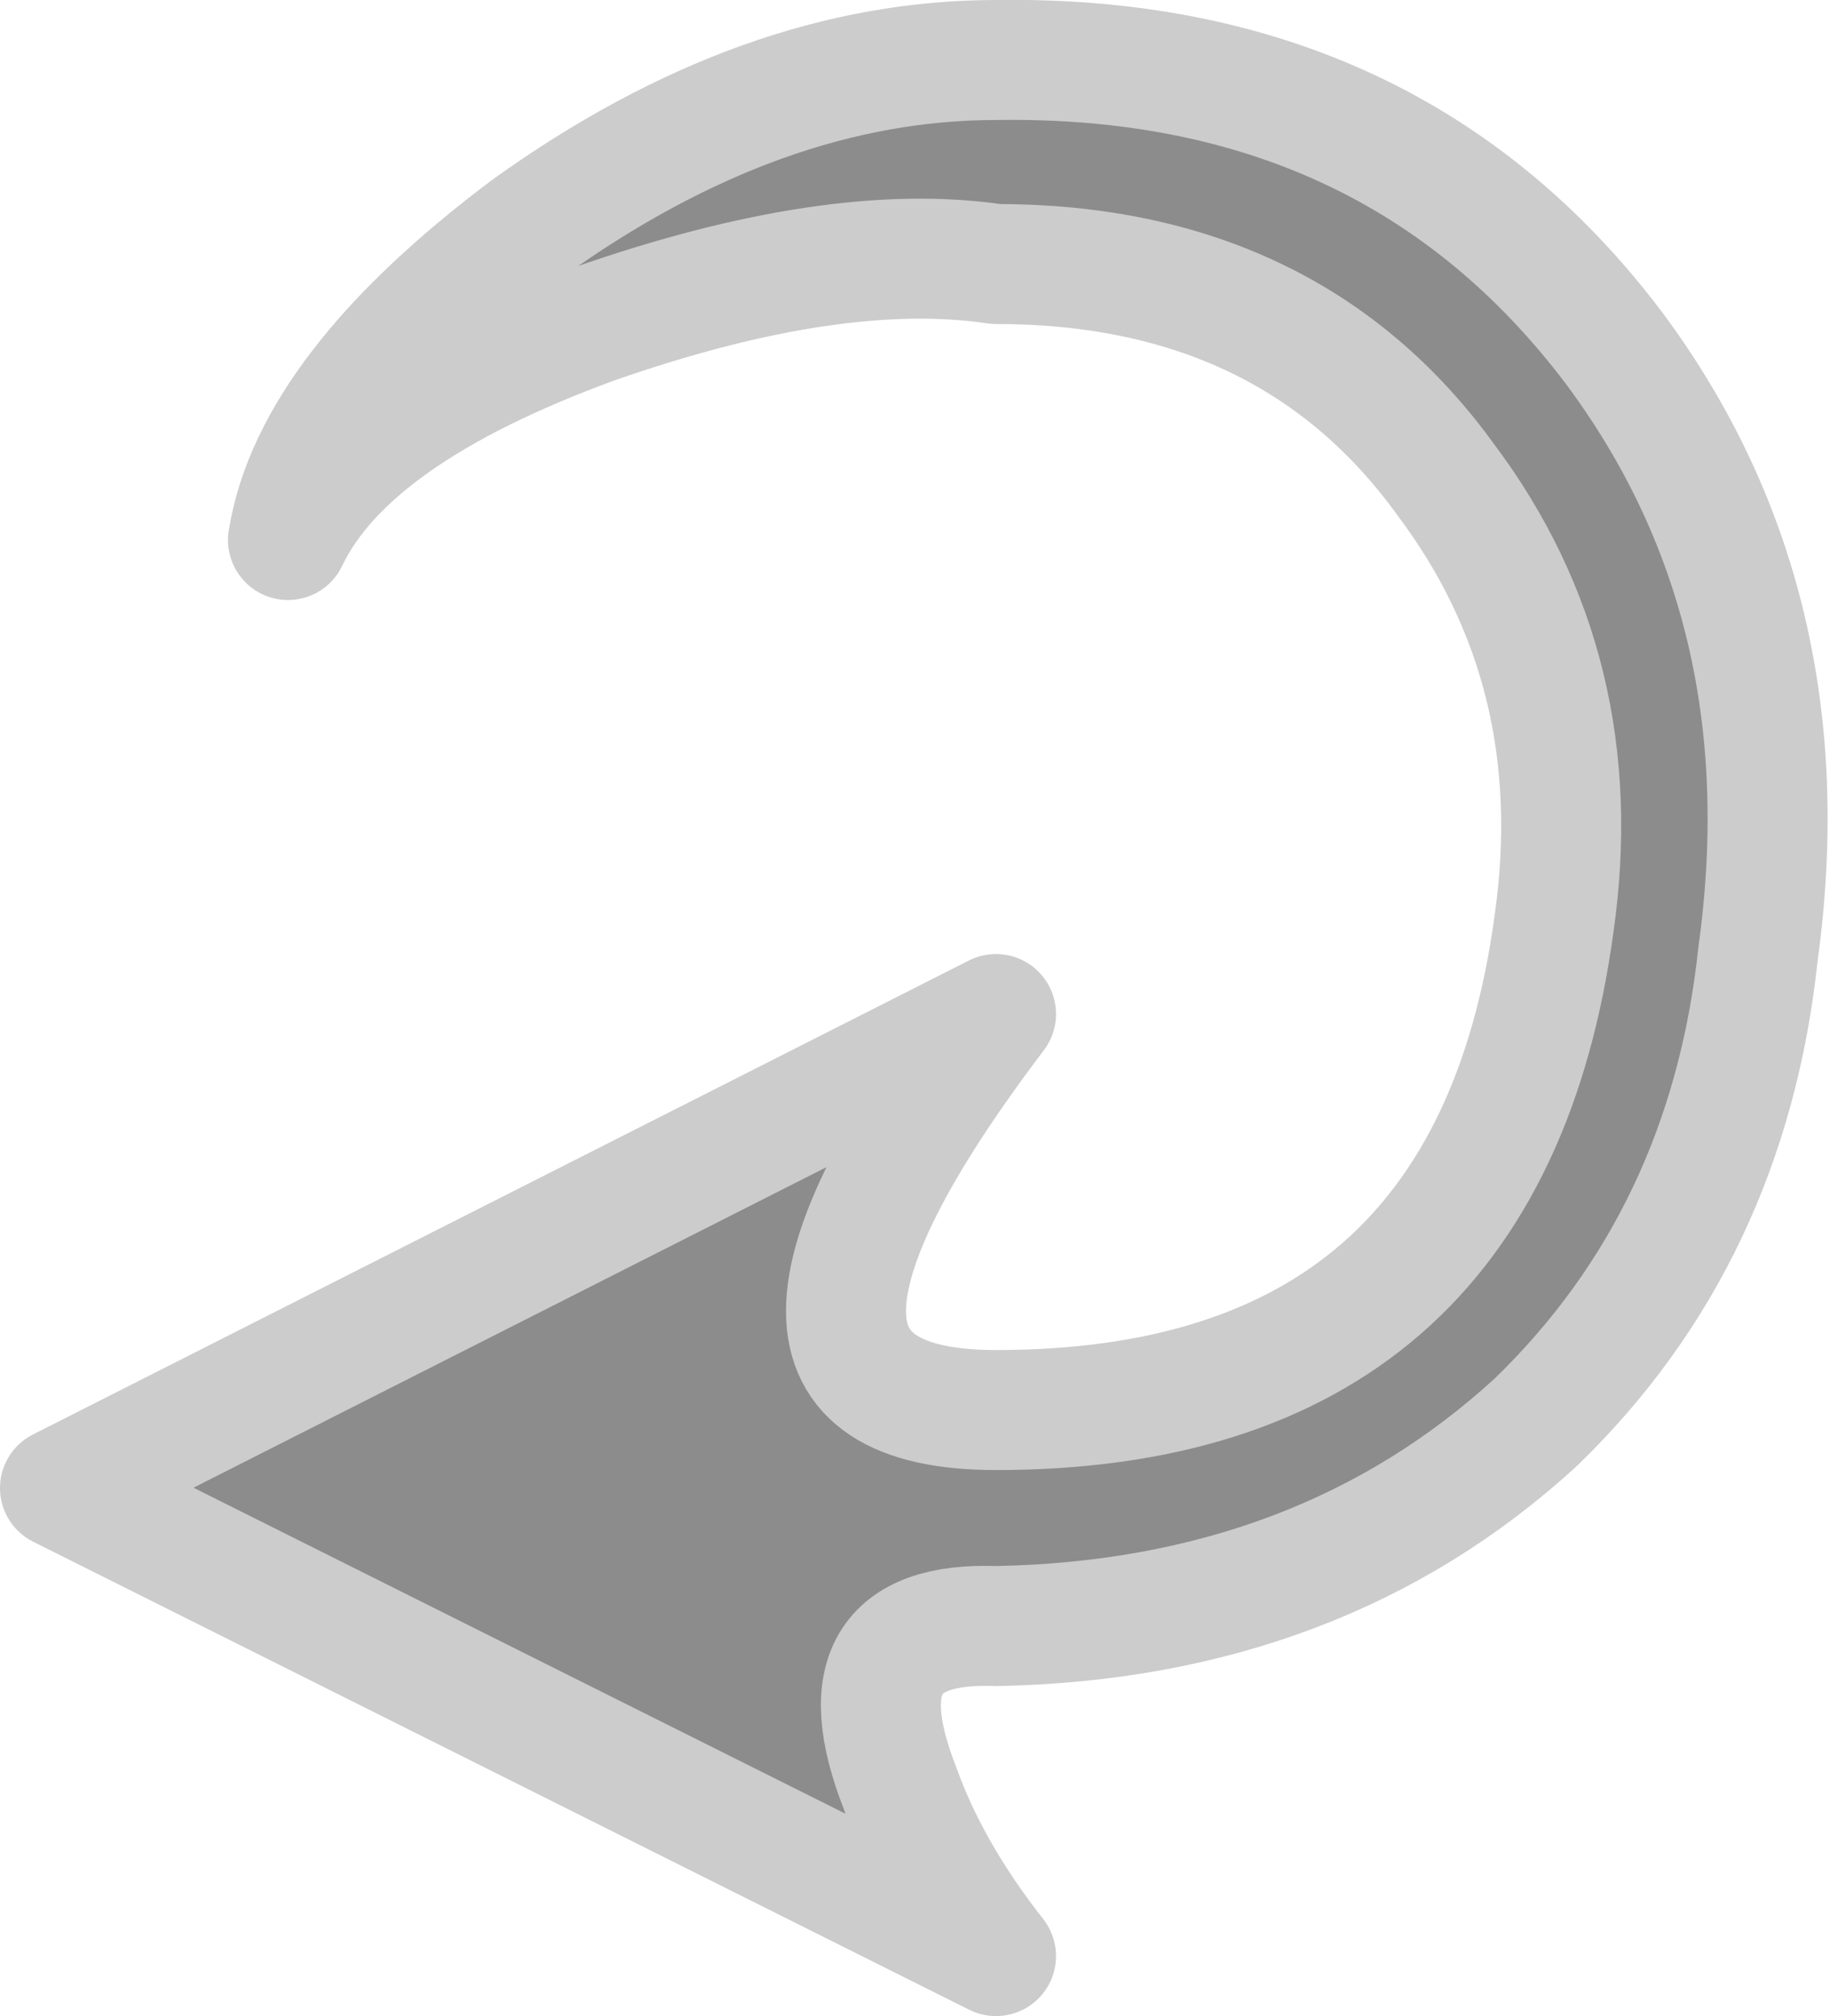
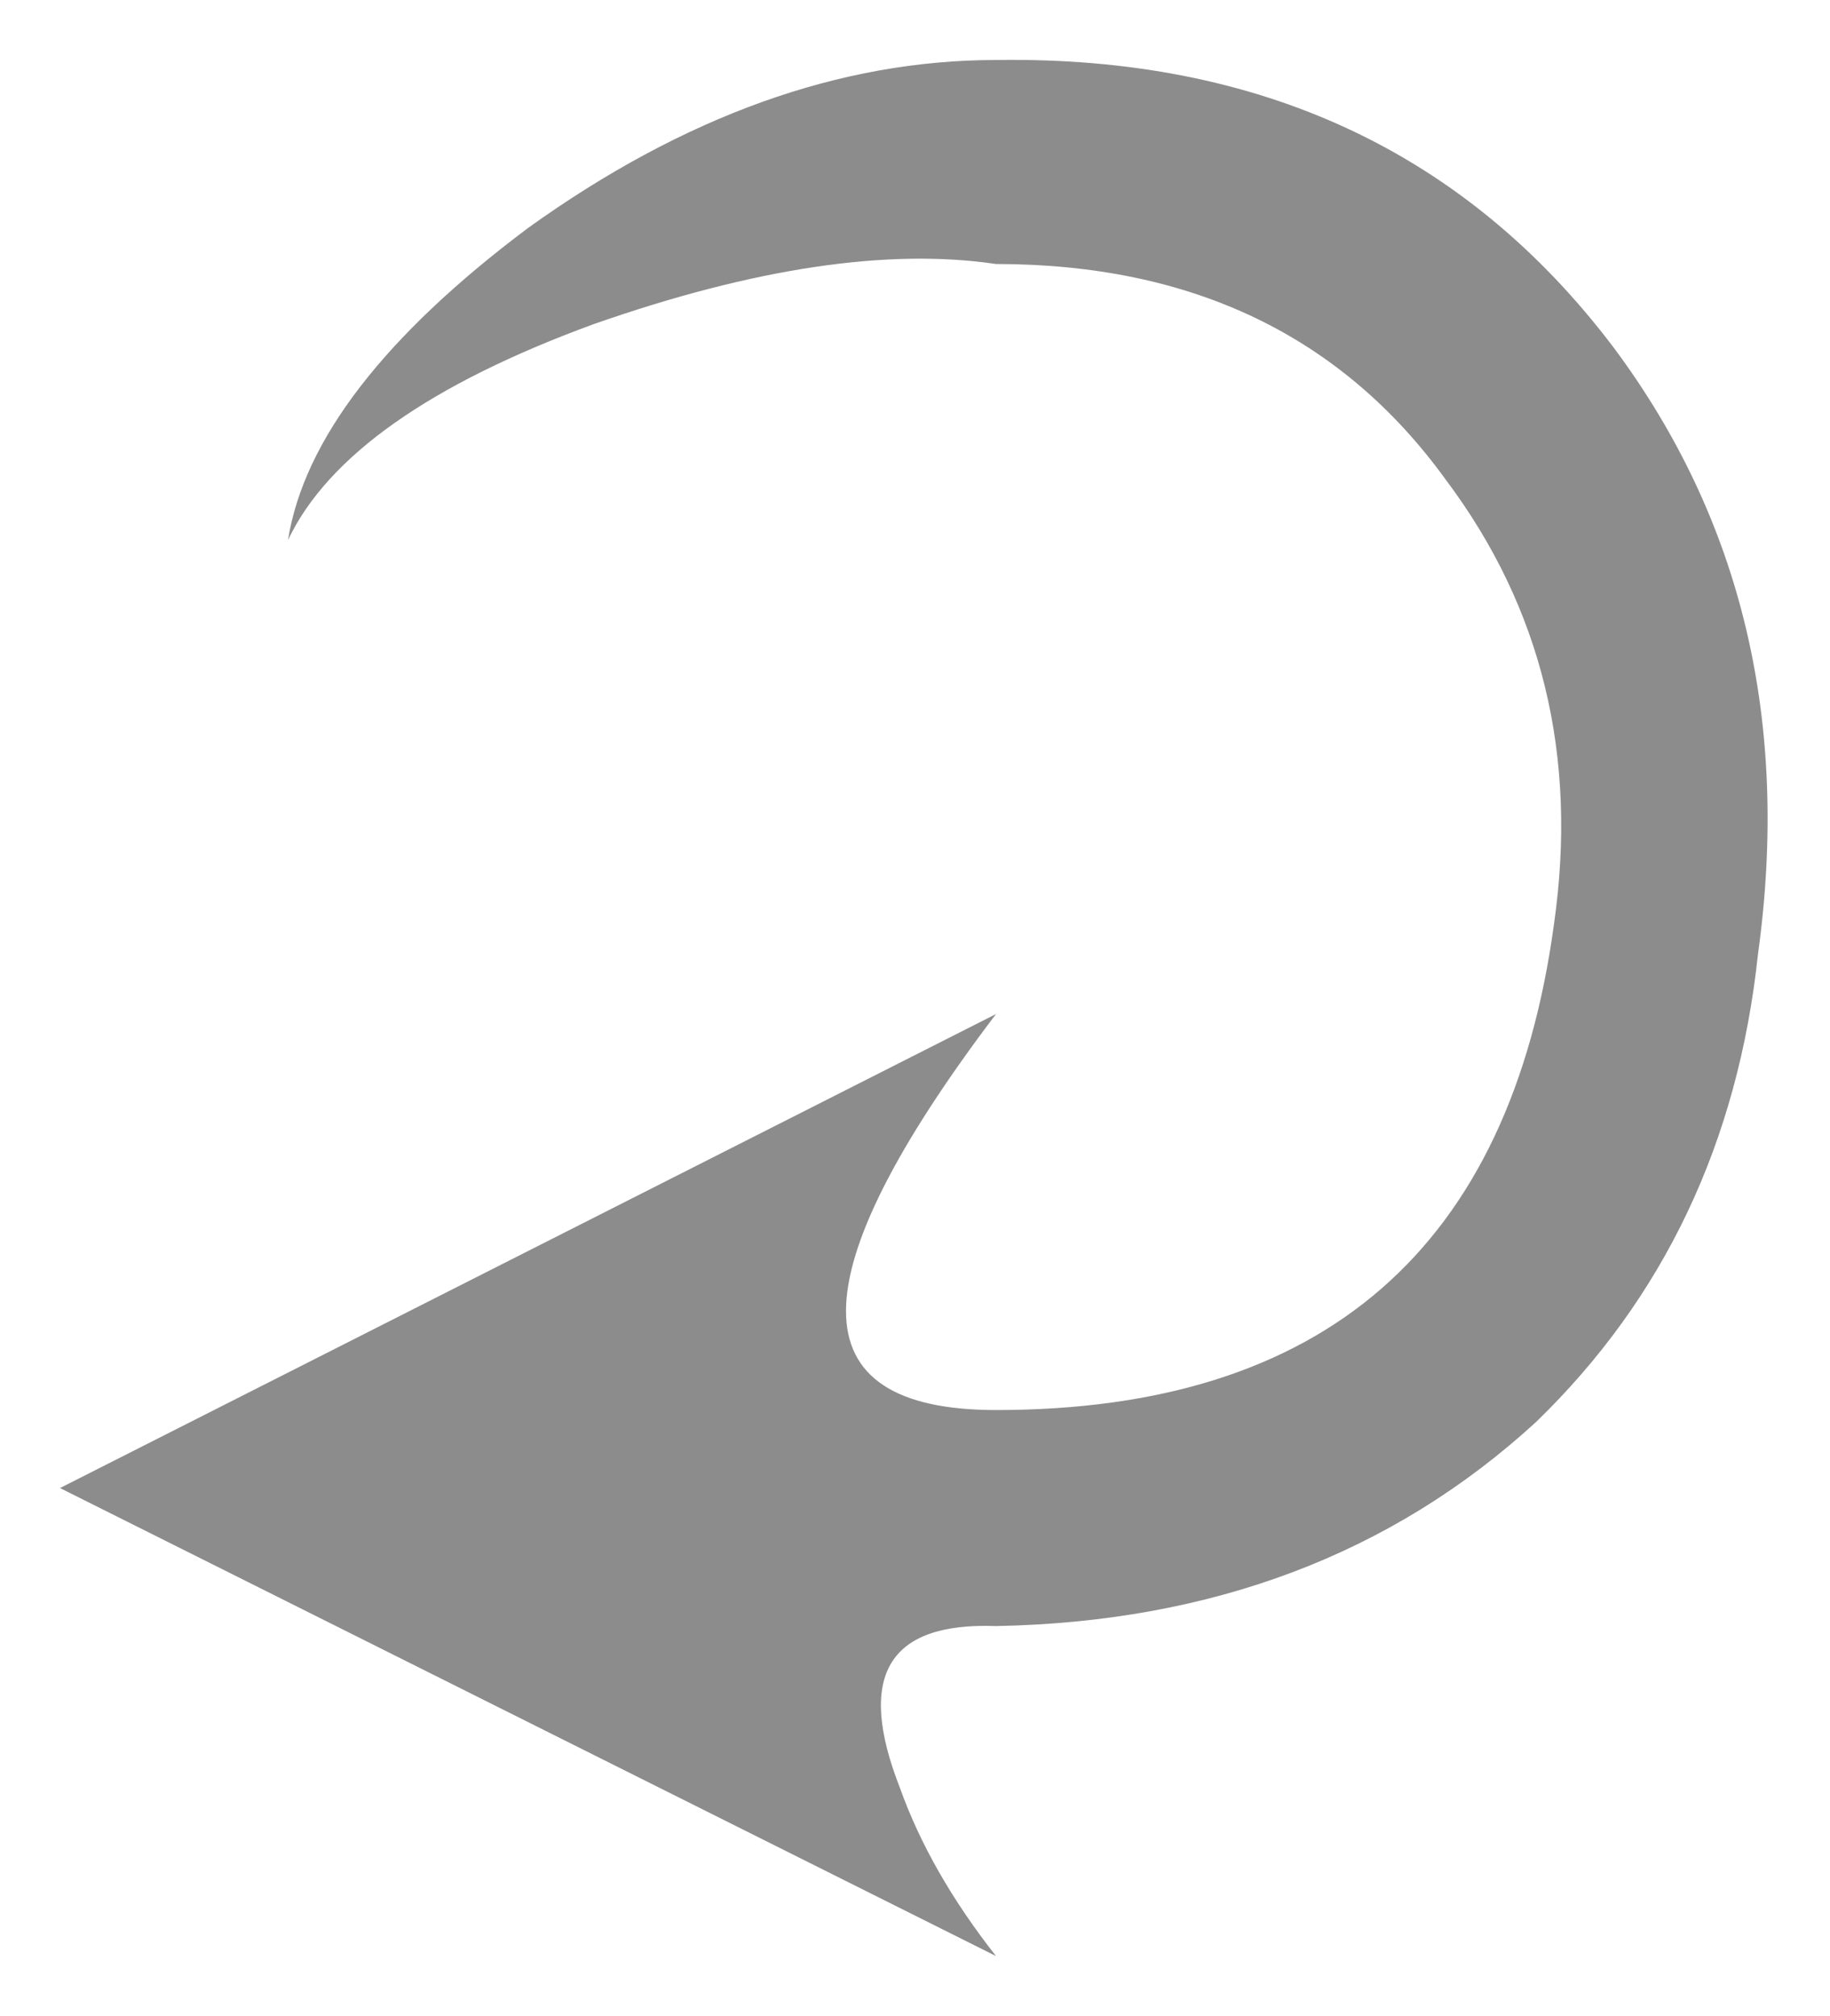
<svg xmlns="http://www.w3.org/2000/svg" height="16.8px" width="15.25px">
  <g transform="matrix(1.0, 0.0, 0.0, 1.0, -1.8, -2.15)">
    <path d="M16.45 10.1 Q16.2 12.45 14.6 14.0 12.8 15.65 10.1 15.7 8.75 15.65 9.3 17.05 9.55 17.75 10.1 18.45 L2.3 14.55 10.1 10.6 Q7.6 13.9 10.1 13.9 14.2 13.9 14.75 9.85 15.05 7.75 13.85 6.15 12.55 4.35 10.1 4.35 8.75 4.15 6.75 4.85 4.7 5.6 4.2 6.65 4.4 5.4 6.2 4.05 8.15 2.65 10.1 2.65 13.4 2.6 15.25 5.05 16.85 7.2 16.45 10.1" fill="#8c8c8c" fill-rule="evenodd" stroke="none" />
-     <path d="M16.45 10.1 Q16.2 12.45 14.6 14.0 12.8 15.65 10.1 15.7 8.75 15.65 9.3 17.05 9.55 17.75 10.1 18.45 L2.3 14.55 10.1 10.6 Q7.6 13.9 10.1 13.9 14.2 13.9 14.75 9.85 15.05 7.75 13.85 6.15 12.55 4.35 10.1 4.35 8.75 4.15 6.75 4.85 4.7 5.6 4.2 6.65 4.4 5.4 6.2 4.05 8.15 2.65 10.1 2.65 13.4 2.6 15.25 5.05 16.85 7.2 16.45 10.1 Z" fill="none" stroke="#cccccc" stroke-linecap="round" stroke-linejoin="round" stroke-width="1.0" />
  </g>
</svg>